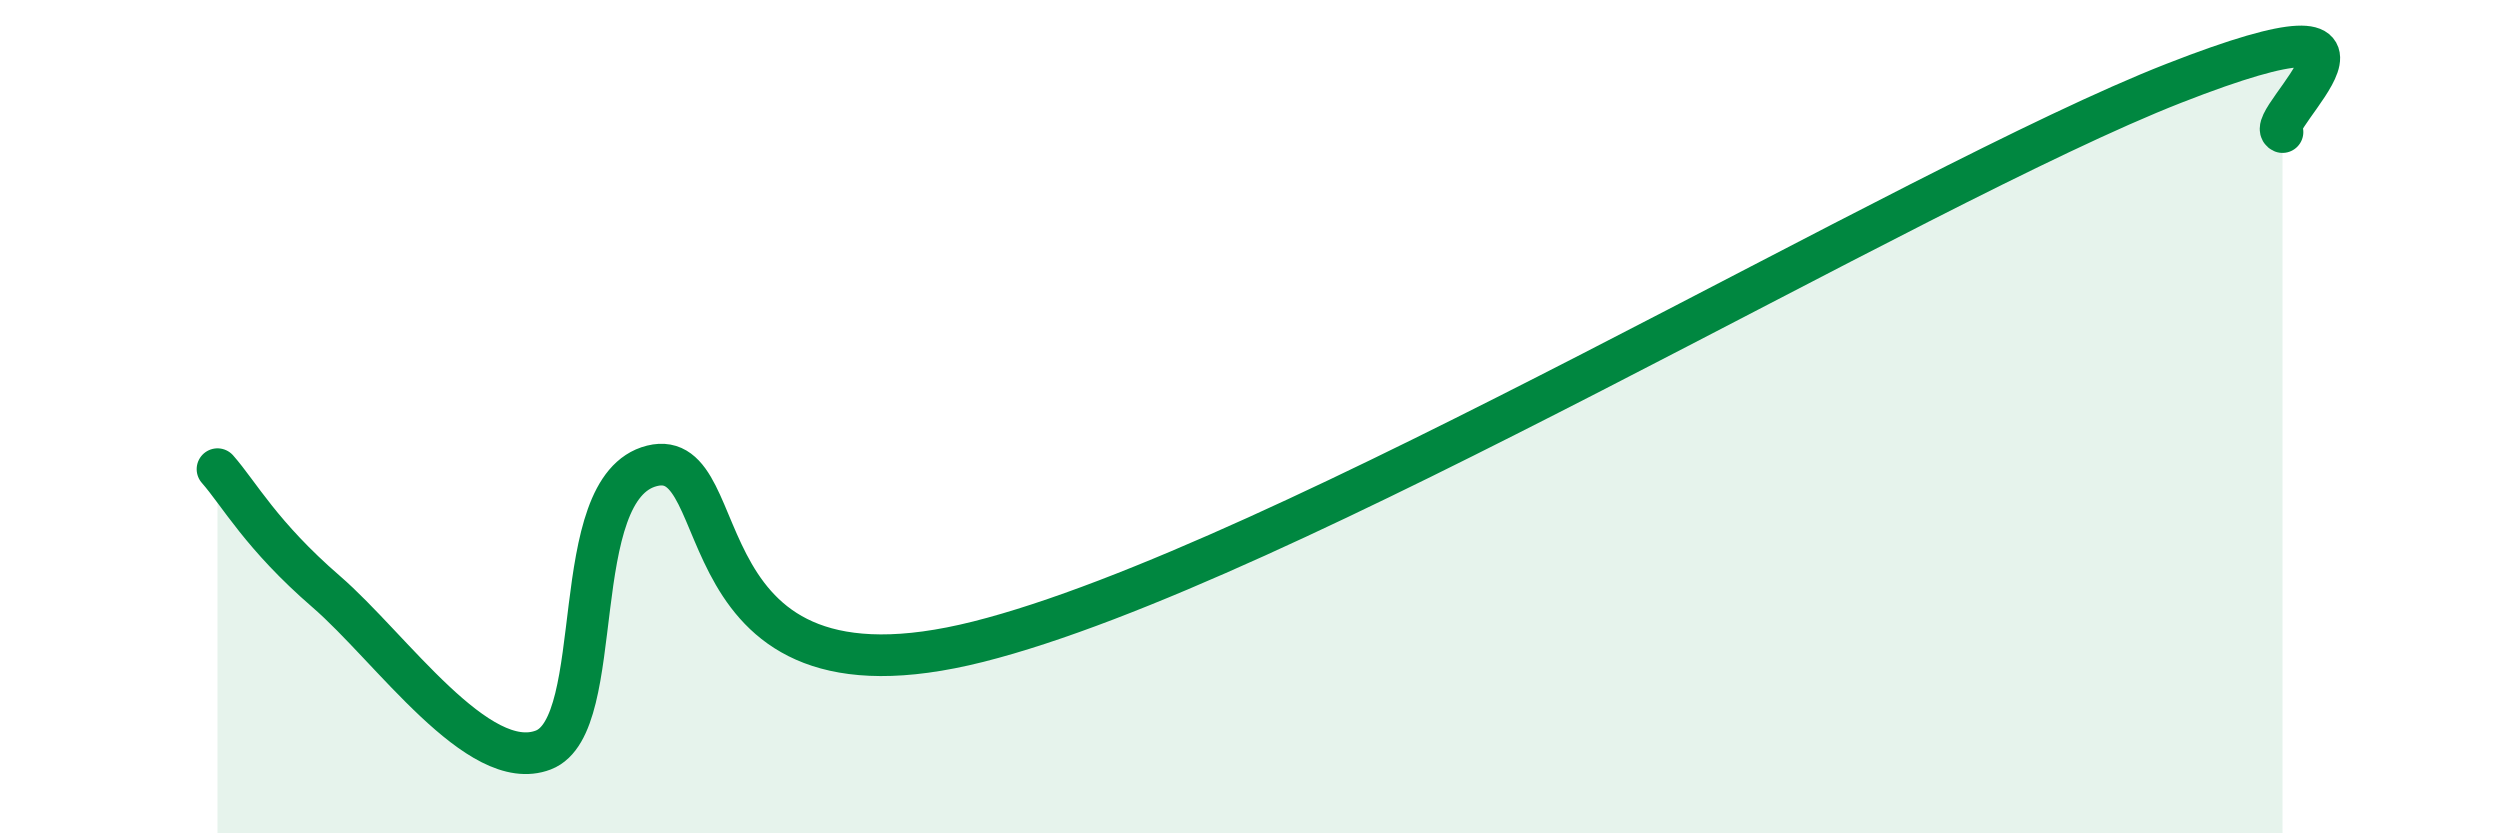
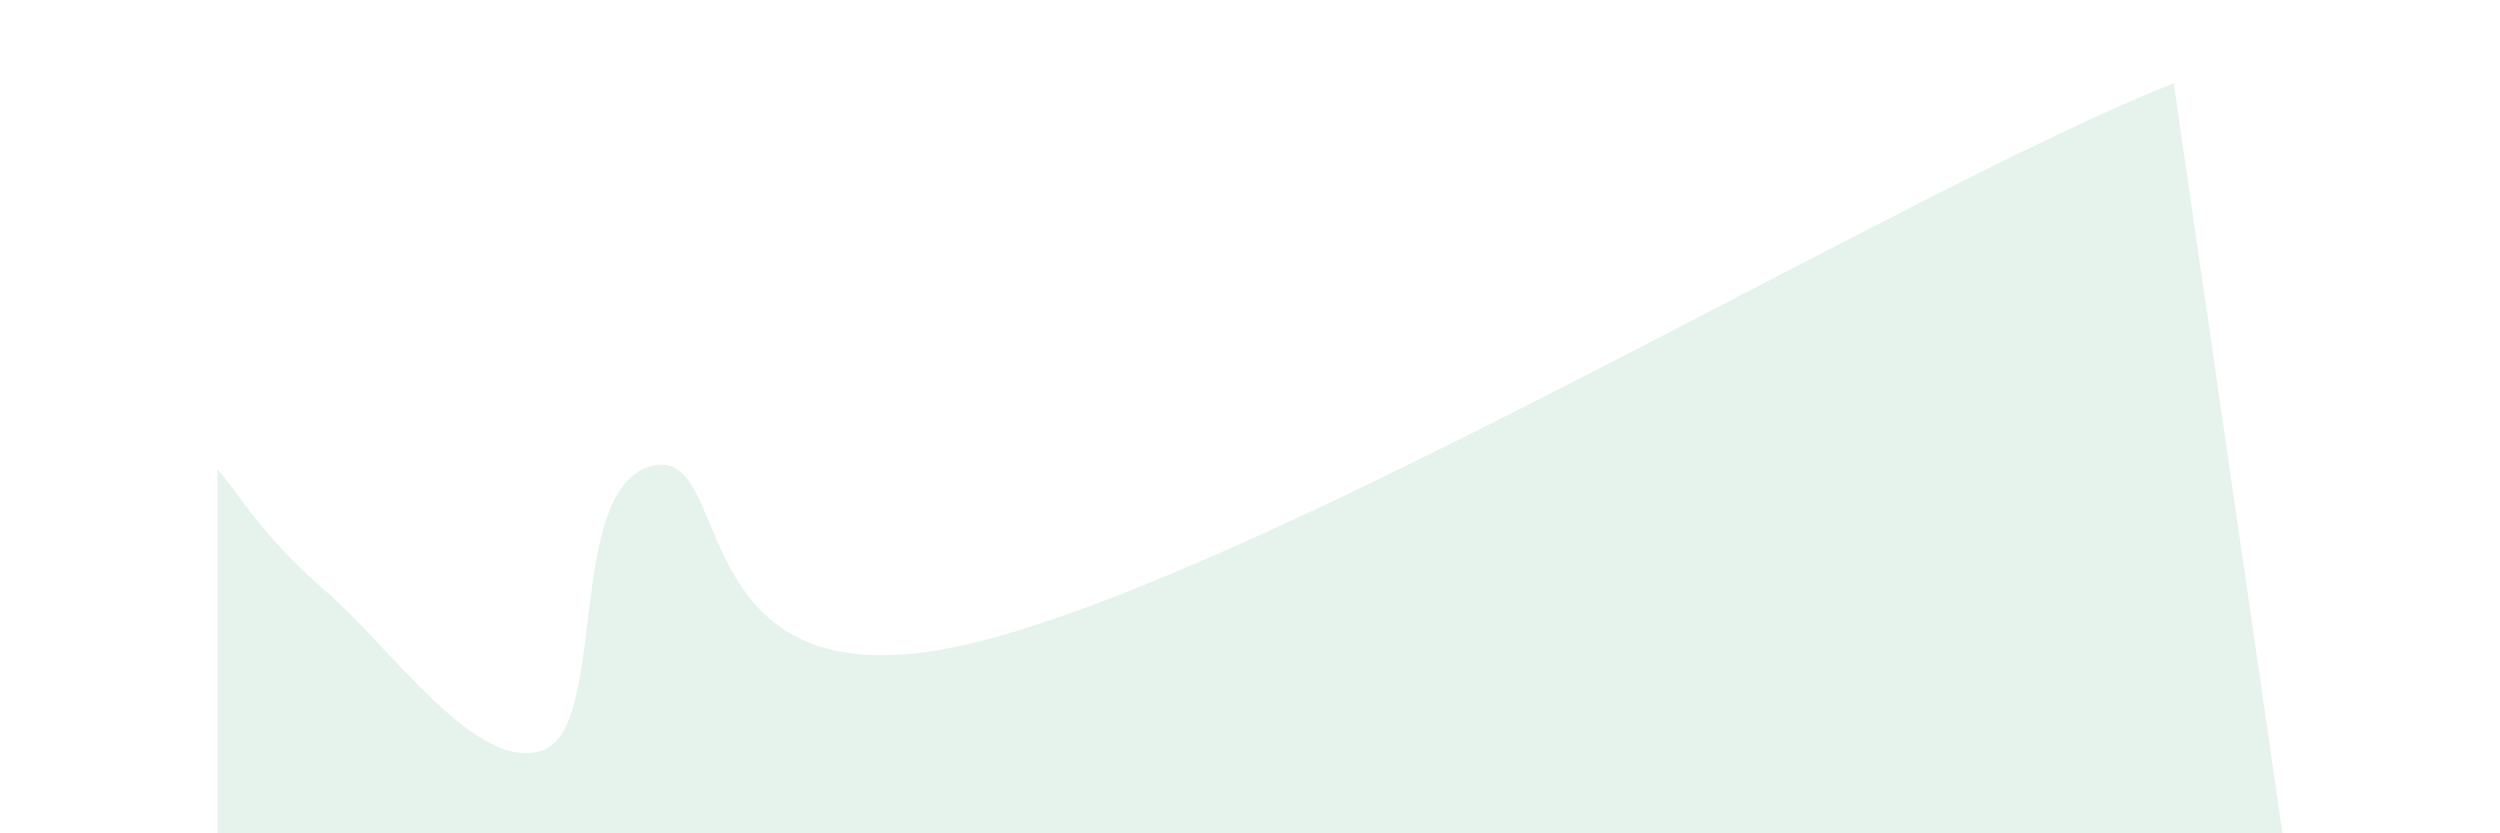
<svg xmlns="http://www.w3.org/2000/svg" width="60" height="20" viewBox="0 0 60 20">
-   <path d="M 5.22,11.26 C 5.74,11.85 6.27,12.85 7.83,14.2 C 9.39,15.55 11.48,18.6 13.04,18 C 14.6,17.4 13.56,11.7 15.65,11.18 C 17.74,10.66 16.18,17.24 23.48,15.4 C 30.78,13.56 45.91,4.45 52.17,2 C 58.43,-0.45 54.26,2.94 54.78,3.17L54.78 20L5.22 20Z" fill="#008740" opacity="0.1" stroke-linecap="round" stroke-linejoin="round" />
-   <path d="M 5.22,11.26 C 5.74,11.85 6.27,12.85 7.83,14.2 C 9.39,15.55 11.48,18.6 13.04,18 C 14.6,17.4 13.56,11.7 15.65,11.18 C 17.74,10.66 16.18,17.24 23.48,15.4 C 30.78,13.56 45.91,4.45 52.17,2 C 58.43,-0.45 54.26,2.94 54.78,3.17" stroke="#008740" stroke-width="1" fill="none" stroke-linecap="round" stroke-linejoin="round" />
+   <path d="M 5.22,11.26 C 5.74,11.85 6.27,12.85 7.83,14.2 C 9.39,15.55 11.48,18.6 13.04,18 C 14.6,17.4 13.56,11.7 15.65,11.18 C 17.74,10.66 16.18,17.24 23.48,15.4 C 30.78,13.56 45.91,4.45 52.17,2 L54.78 20L5.22 20Z" fill="#008740" opacity="0.1" stroke-linecap="round" stroke-linejoin="round" />
</svg>